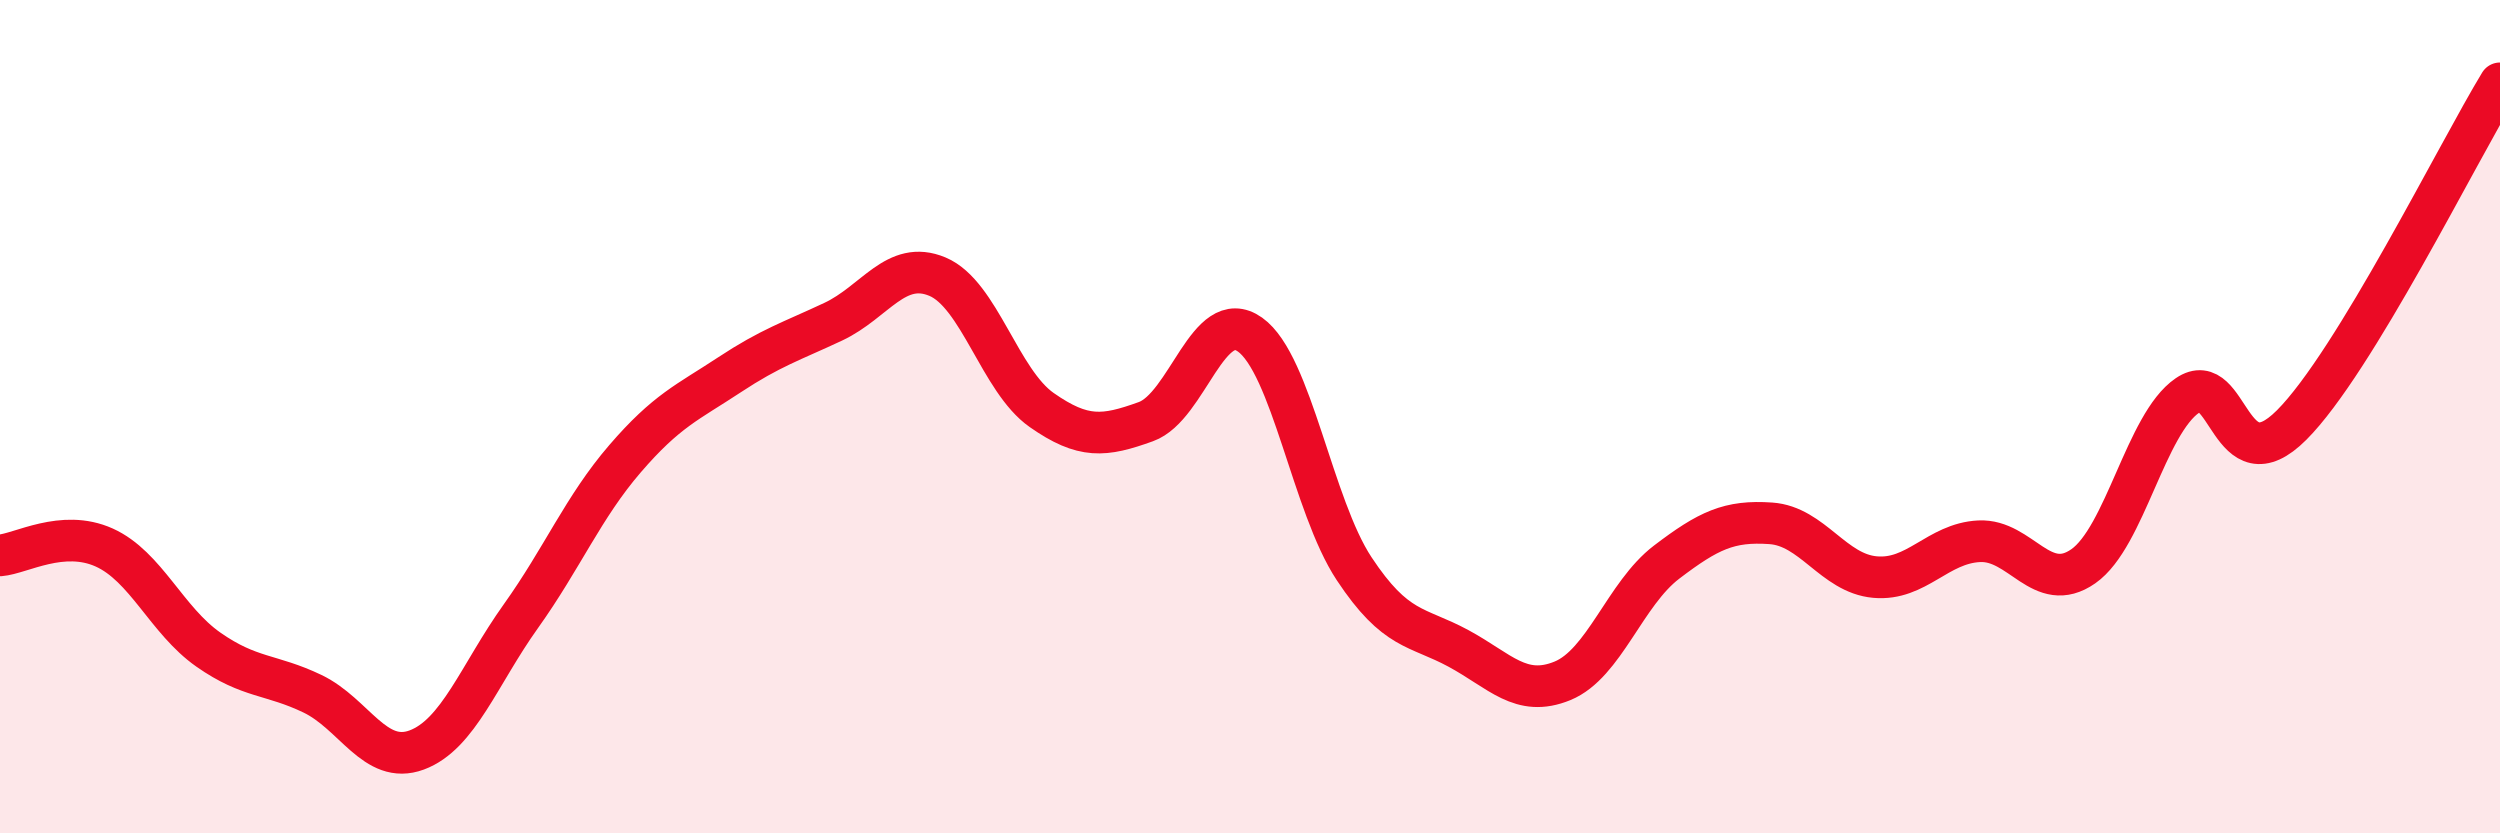
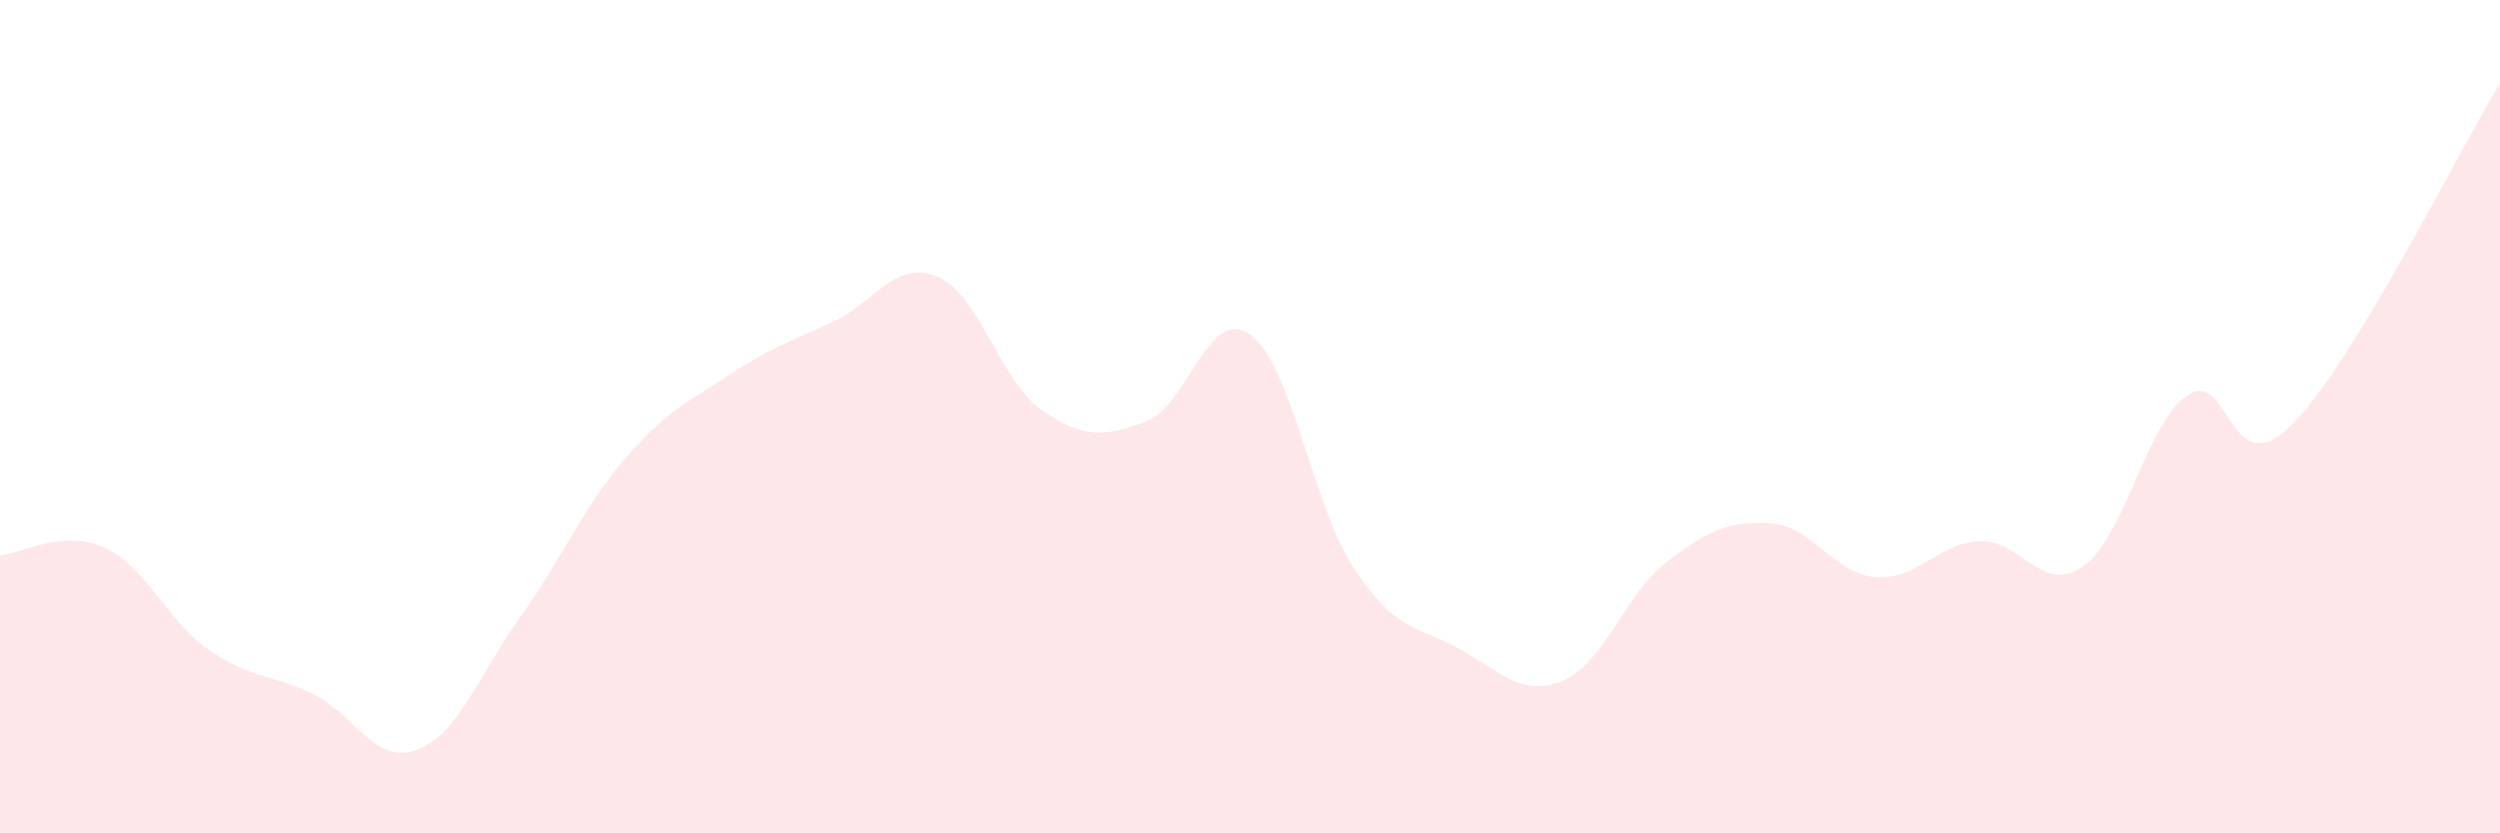
<svg xmlns="http://www.w3.org/2000/svg" width="60" height="20" viewBox="0 0 60 20">
  <path d="M 0,13.33 C 0.5,13.29 1.5,12.69 2.5,13.14 C 3.5,13.59 4,14.89 5,15.59 C 6,16.29 6.5,16.17 7.5,16.65 C 8.5,17.13 9,18.37 10,18 C 11,17.63 11.5,16.19 12.5,14.79 C 13.5,13.39 14,12.17 15,11.01 C 16,9.85 16.5,9.66 17.5,9 C 18.5,8.34 19,8.19 20,7.72 C 21,7.25 21.5,6.22 22.5,6.64 C 23.5,7.06 24,9.14 25,9.84 C 26,10.54 26.5,10.48 27.5,10.12 C 28.5,9.76 29,7.32 30,8.03 C 31,8.74 31.5,12.14 32.5,13.65 C 33.5,15.16 34,15.02 35,15.56 C 36,16.1 36.5,16.75 37.5,16.34 C 38.5,15.93 39,14.25 40,13.49 C 41,12.73 41.5,12.49 42.5,12.56 C 43.5,12.63 44,13.76 45,13.85 C 46,13.94 46.5,13.04 47.5,12.99 C 48.5,12.94 49,14.29 50,13.59 C 51,12.89 51.5,10.17 52.5,9.49 C 53.5,8.81 53.5,11.7 55,10.2 C 56.5,8.7 59,3.64 60,2L60 20L0 20Z" fill="#EB0A25" opacity="0.1" stroke-linecap="round" stroke-linejoin="round" />
-   <path d="M 0,13.33 C 0.5,13.29 1.5,12.69 2.5,13.14 C 3.5,13.59 4,14.89 5,15.59 C 6,16.29 6.5,16.17 7.5,16.65 C 8.5,17.13 9,18.37 10,18 C 11,17.63 11.5,16.19 12.5,14.79 C 13.5,13.39 14,12.17 15,11.01 C 16,9.85 16.5,9.66 17.5,9 C 18.5,8.34 19,8.19 20,7.72 C 21,7.25 21.5,6.22 22.5,6.64 C 23.5,7.06 24,9.14 25,9.84 C 26,10.54 26.5,10.48 27.5,10.12 C 28.5,9.76 29,7.32 30,8.03 C 31,8.74 31.5,12.14 32.5,13.65 C 33.5,15.16 34,15.02 35,15.56 C 36,16.1 36.5,16.75 37.5,16.34 C 38.5,15.93 39,14.25 40,13.49 C 41,12.73 41.5,12.49 42.5,12.56 C 43.5,12.63 44,13.76 45,13.85 C 46,13.94 46.5,13.04 47.5,12.99 C 48.5,12.94 49,14.29 50,13.59 C 51,12.89 51.5,10.17 52.5,9.49 C 53.5,8.81 53.5,11.7 55,10.2 C 56.5,8.7 59,3.64 60,2" stroke="#EB0A25" stroke-width="1" fill="none" stroke-linecap="round" stroke-linejoin="round" />
</svg>